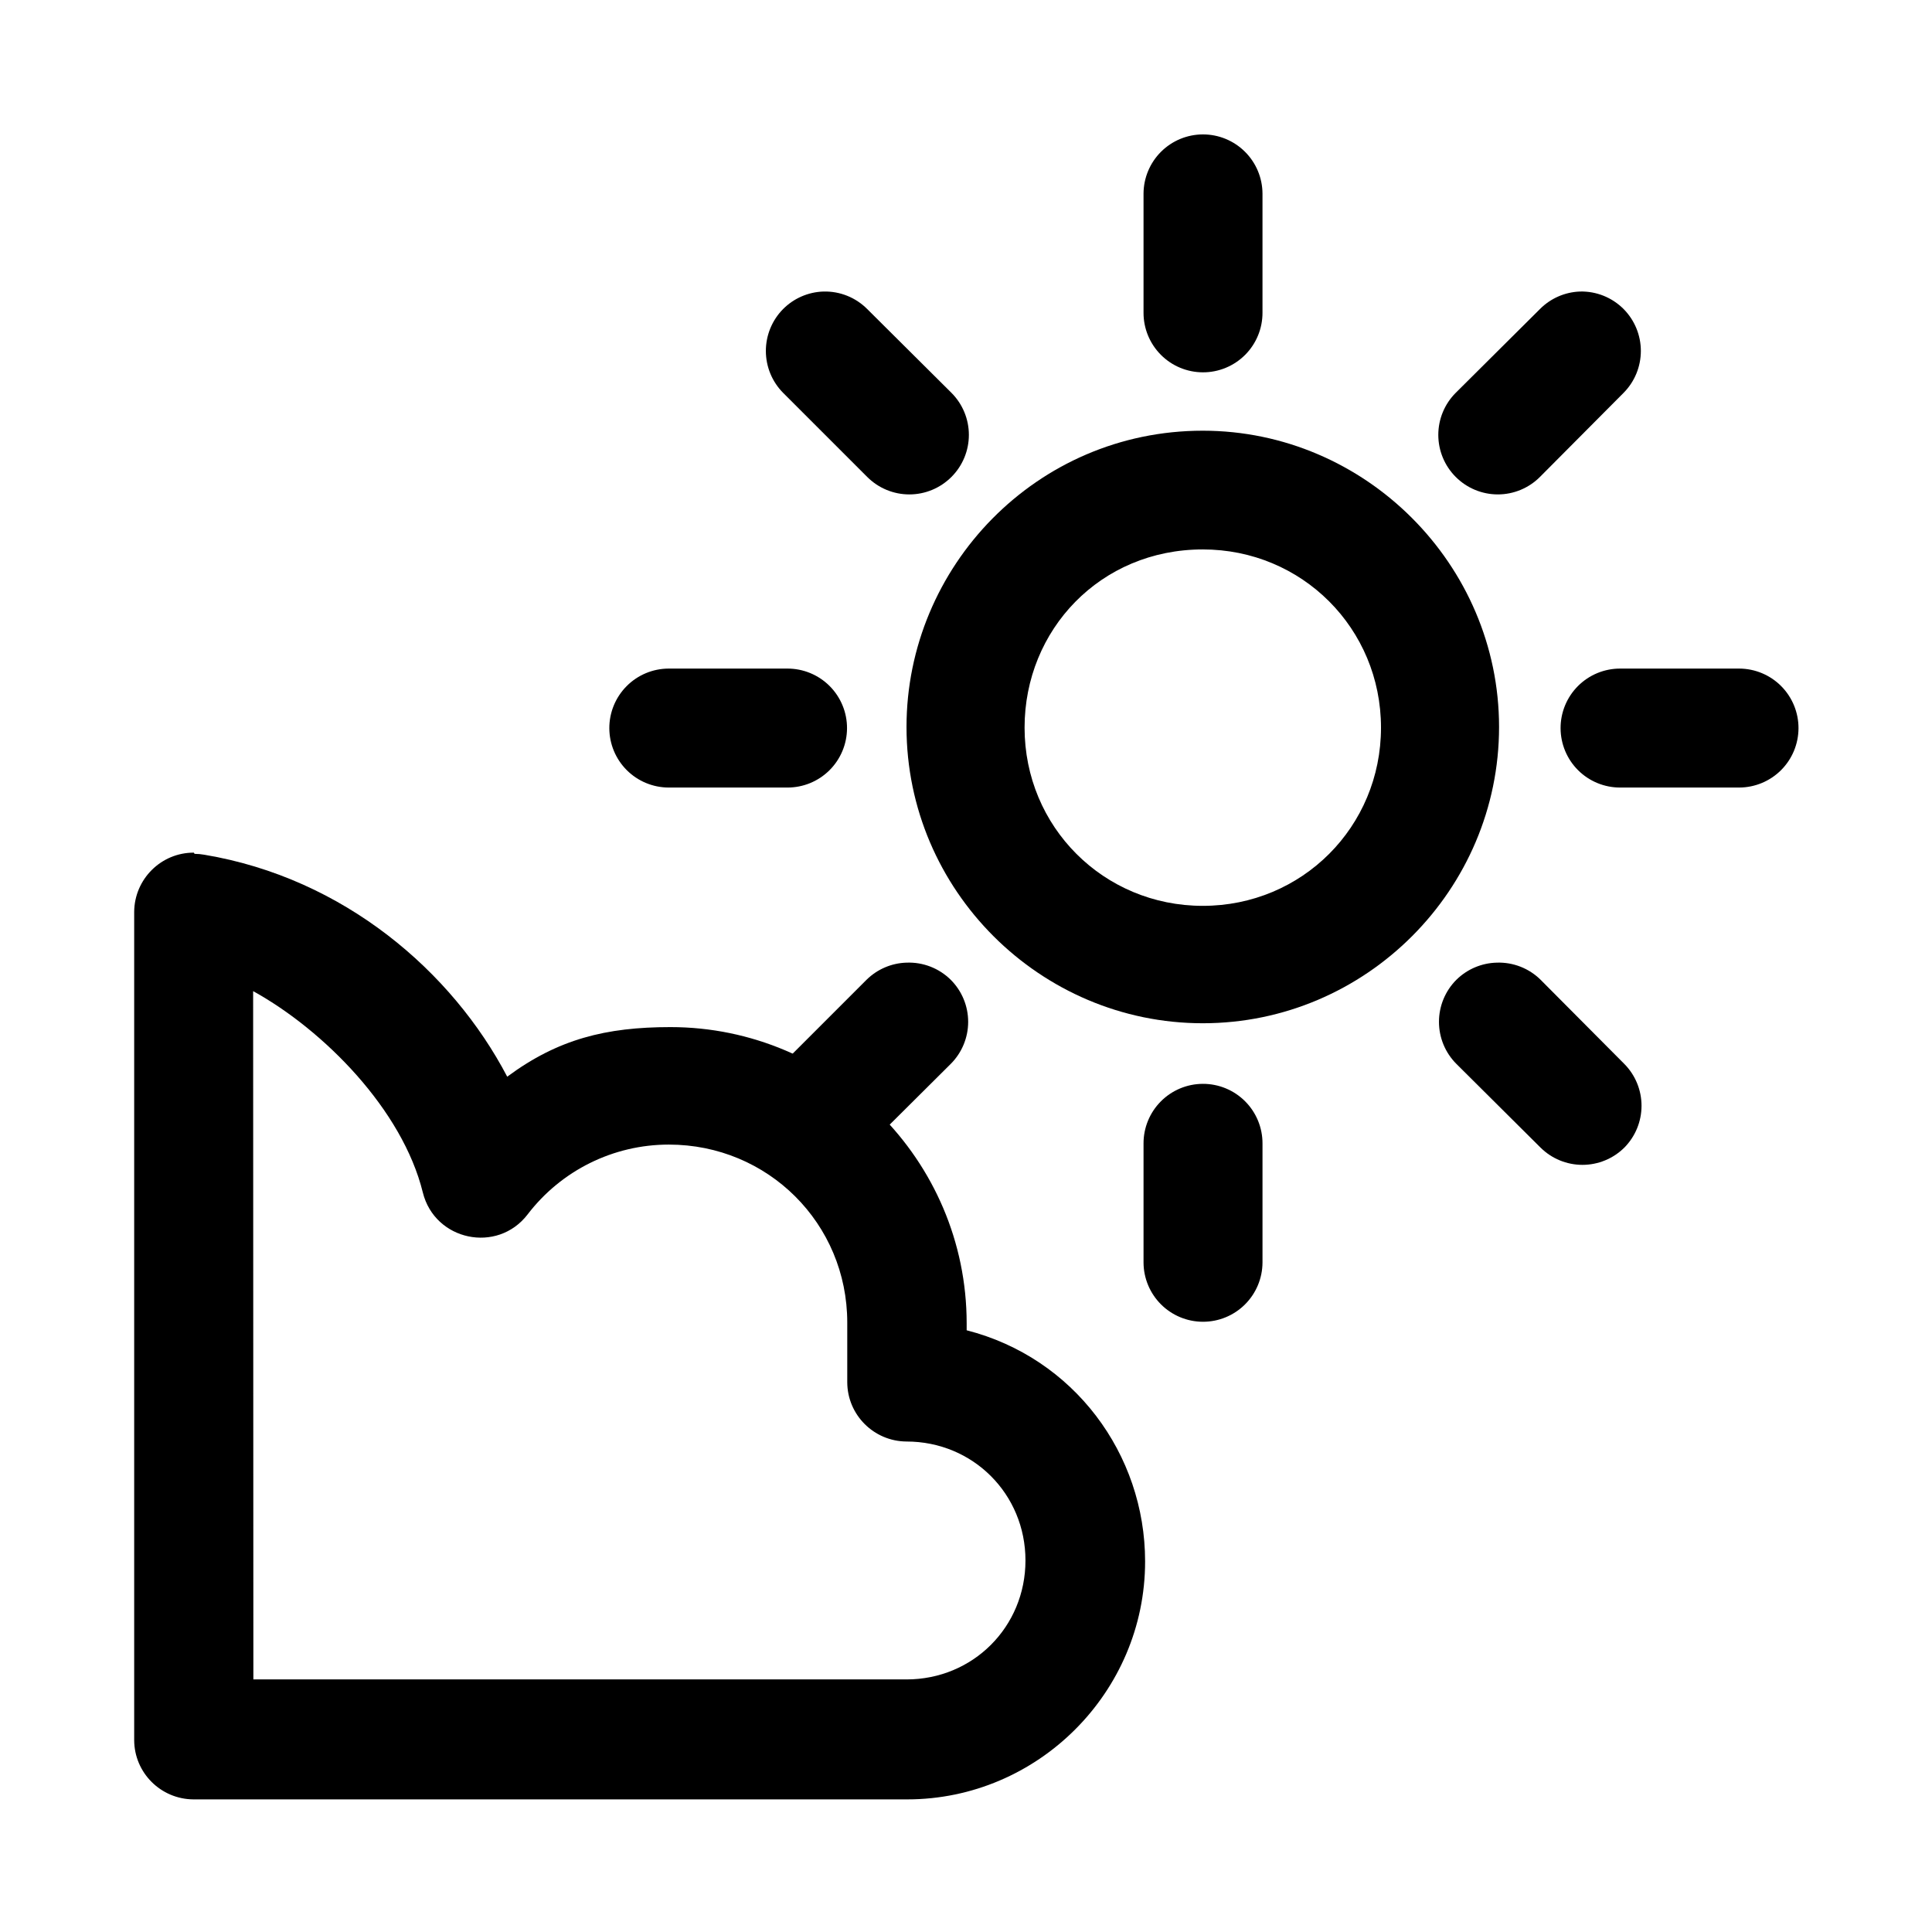
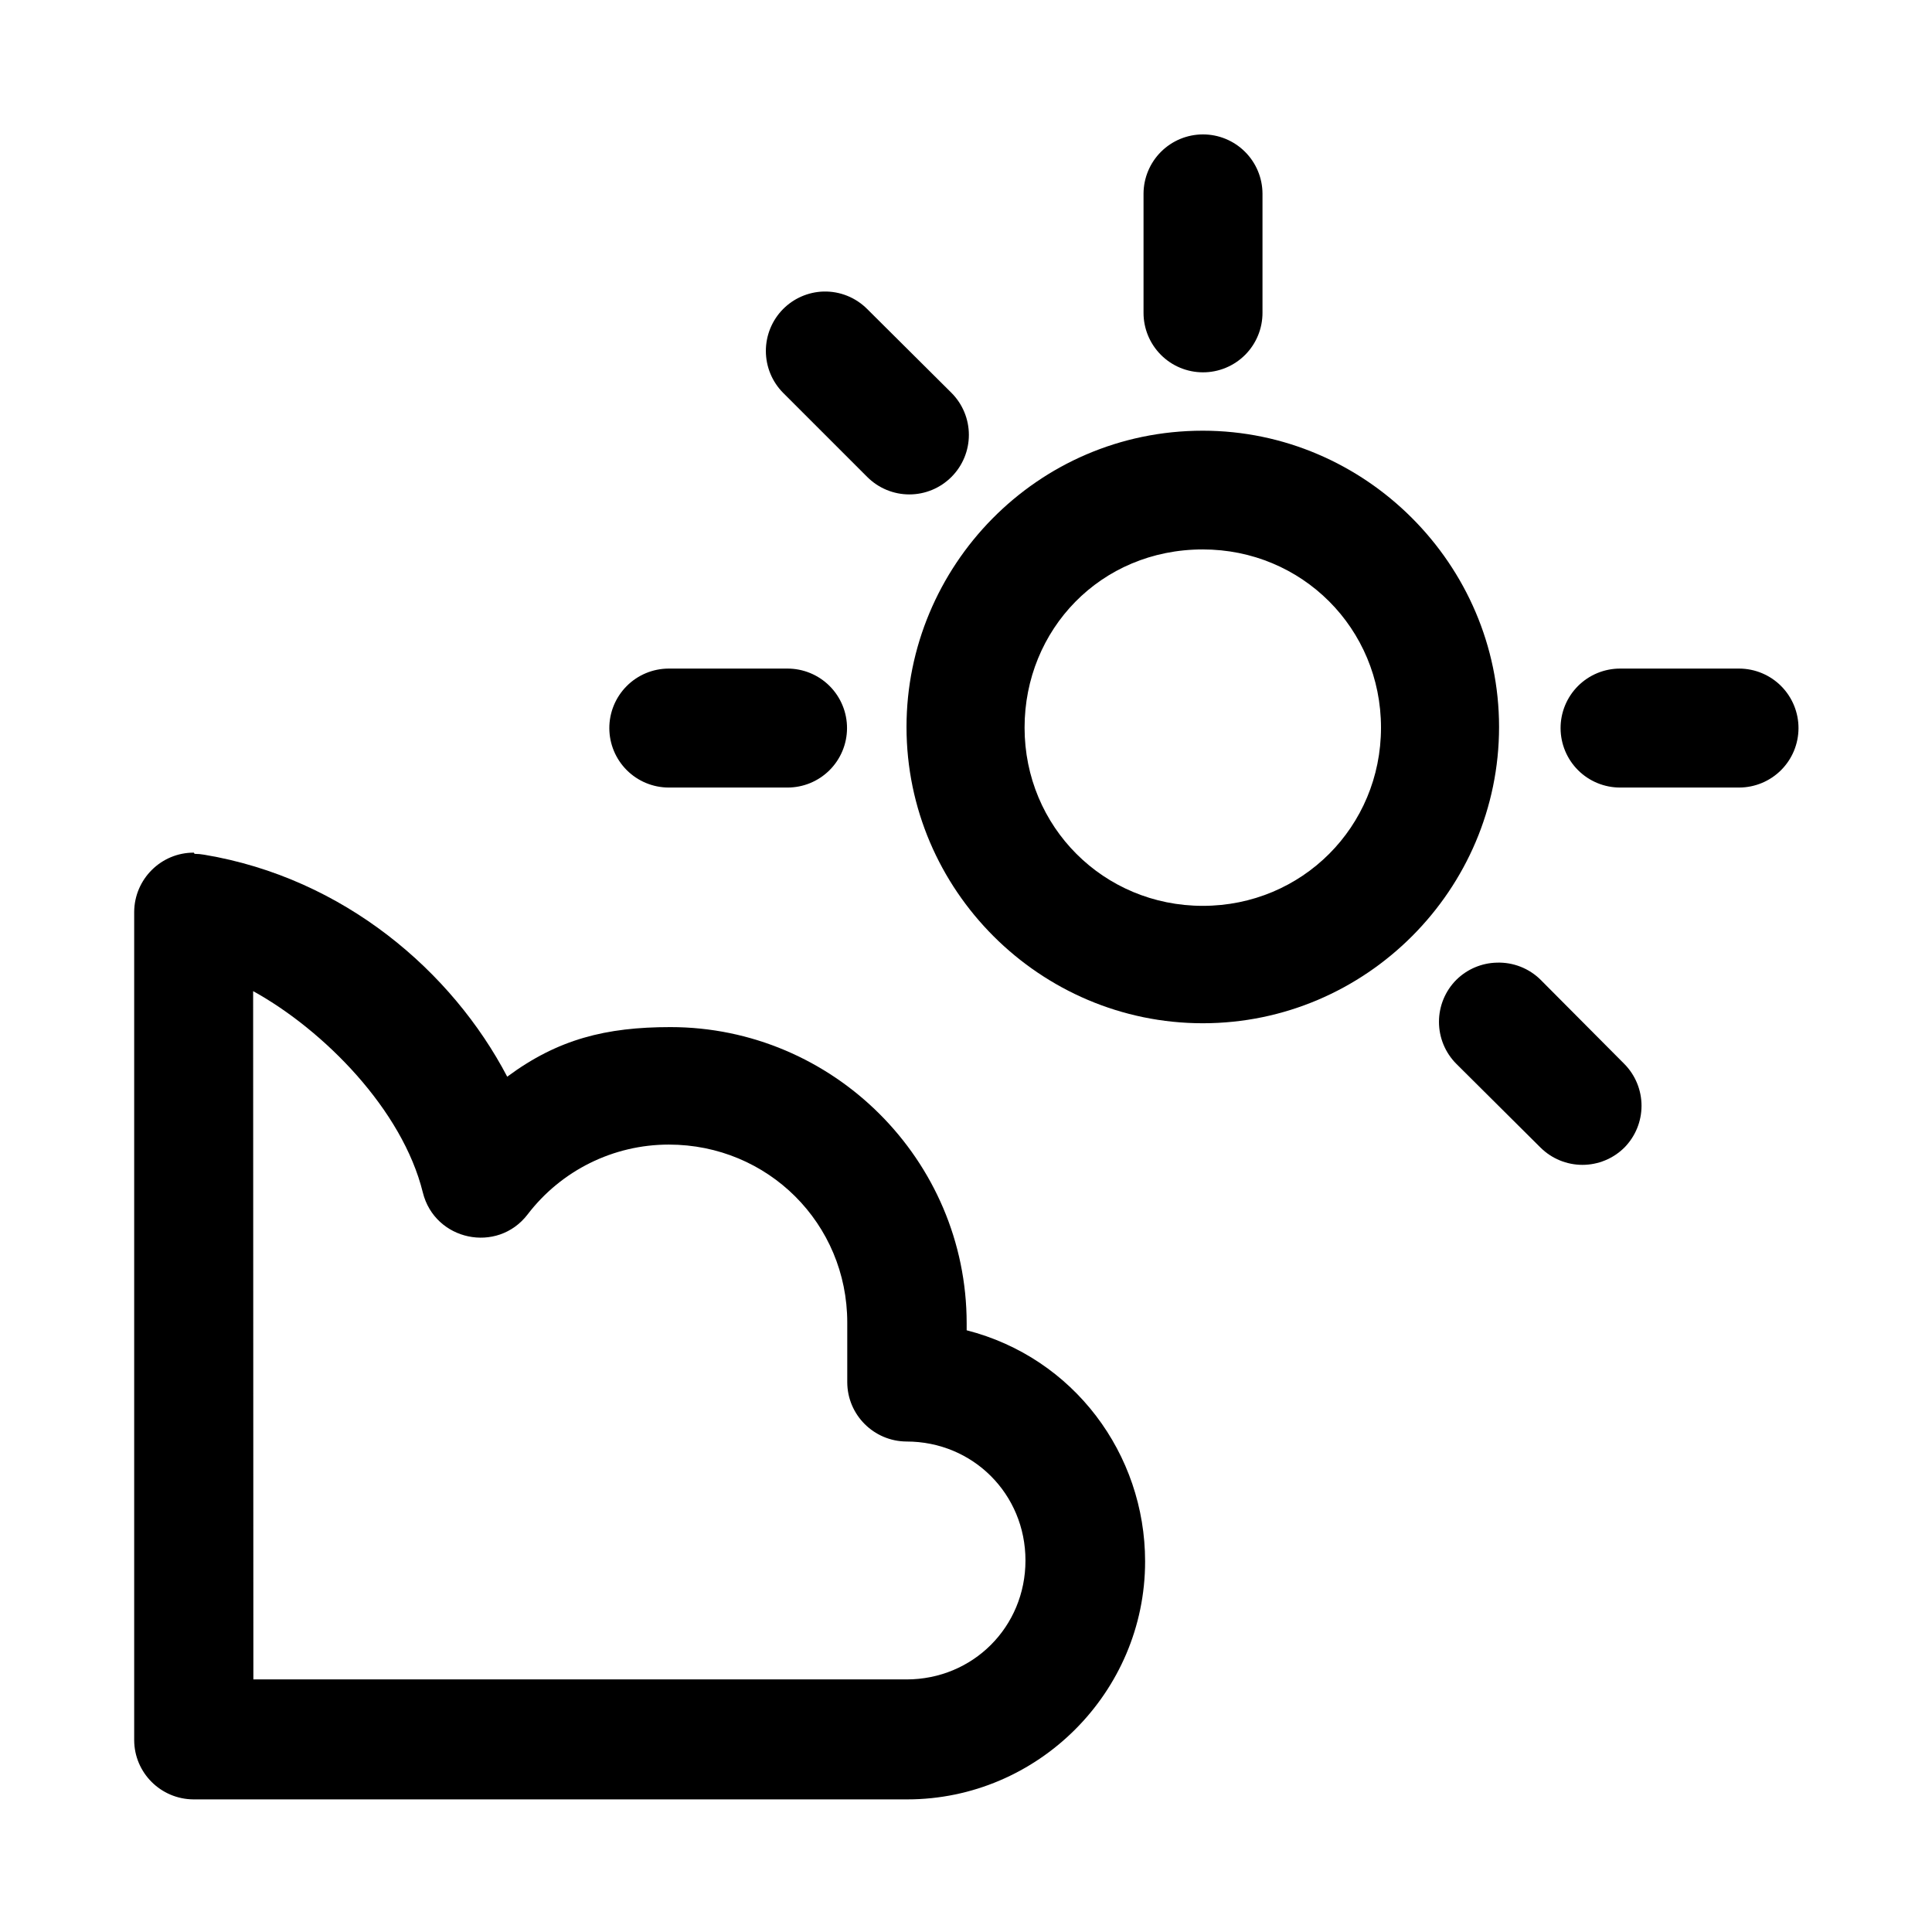
<svg xmlns="http://www.w3.org/2000/svg" fill="#000000" width="800px" height="800px" version="1.1" viewBox="144 144 512 512">
  <g>
    <path d="m462.75 258.14c-44.074 0-78.516 36.047-78.516 78.516 0 43.301 35.449 78.516 78.516 78.516 43.301 0 78.516-35.449 78.516-78.516s-35.449-78.516-78.516-78.516zm0 31.465c26.289 0 47.227 20.938 47.227 47.227s-20.938 47.227-47.227 47.227-47.227-20.938-47.227-47.227c0-25.934 20.105-47.227 47.227-47.227z" />
    <path d="m462.75 179.62c-4.16 0.016-8.145 1.676-11.086 4.617-2.941 2.941-4.602 6.93-4.617 11.086v31.527c-0.016 4.18 1.633 8.195 4.578 11.164 2.941 2.965 6.945 4.641 11.125 4.656 4.203 0.016 8.238-1.645 11.207-4.613 2.973-2.973 4.633-7.008 4.617-11.207v-31.527c-0.016-4.18-1.691-8.184-4.66-11.125-2.965-2.945-6.981-4.594-11.164-4.578z" />
-     <path d="m462.75 431.23c-4.18 0.016-8.184 1.691-11.125 4.66-2.945 2.965-4.594 6.981-4.578 11.16v31.527c0.016 4.16 1.676 8.145 4.617 11.086 2.941 2.941 6.926 4.602 11.086 4.617 4.184 0.016 8.199-1.629 11.164-4.574 2.969-2.945 4.644-6.949 4.66-11.129v-31.527c0.016-4.199-1.645-8.234-4.617-11.203-2.969-2.973-7.004-4.633-11.207-4.617z" />
    <path d="m573.39 321.18c-4.199-0.016-8.234 1.648-11.203 4.617-2.973 2.973-4.633 7.004-4.617 11.207 0.016 4.18 1.691 8.184 4.656 11.129 2.969 2.945 6.984 4.59 11.164 4.574h31.527c4.16-0.016 8.145-1.676 11.086-4.617s4.602-6.926 4.617-11.086c0.016-4.18-1.633-8.195-4.574-11.164-2.945-2.969-6.949-4.644-11.129-4.66z" />
    <path d="m321.18 321.18c-4.18 0.016-8.184 1.691-11.125 4.66-2.945 2.969-4.594 6.984-4.578 11.164 0.016 4.16 1.676 8.145 4.617 11.086s6.93 4.602 11.086 4.617h31.469c4.18 0.016 8.195-1.629 11.16-4.574 2.969-2.945 4.644-6.949 4.66-11.129 0.016-4.203-1.645-8.234-4.617-11.207-2.969-2.969-7.004-4.633-11.203-4.617z" />
    <path d="m540.67 399.11c-4.016 0.094-7.844 1.715-10.707 4.535-2.961 2.953-4.621 6.969-4.621 11.152 0 4.184 1.66 8.195 4.621 11.152l22.305 22.188h0.004c2.949 2.922 6.938 4.562 11.09 4.562 4.156 0 8.145-1.641 11.094-4.562 2.926-2.953 4.566-6.941 4.566-11.094 0-4.156-1.641-8.145-4.566-11.094l-22.188-22.305h0.004c-3.082-3.039-7.277-4.68-11.602-4.535z" />
    <path d="m362.23 221.26c-4.031 0.121-7.863 1.785-10.707 4.648-2.922 2.953-4.562 6.941-4.562 11.094 0 4.156 1.641 8.145 4.562 11.094l22.305 22.305h0.004c2.957 2.961 6.969 4.625 11.152 4.625 4.184 0 8.195-1.664 11.152-4.625 2.961-2.957 4.625-6.969 4.625-11.152s-1.664-8.195-4.625-11.152l-22.305-22.188c-3.062-3.082-7.258-4.766-11.602-4.648z" />
-     <path d="m384.23 399.11c-3.973 0.121-7.754 1.742-10.586 4.535l-22.305 22.305c-2.926 2.949-4.566 6.938-4.566 11.094 0 4.152 1.641 8.141 4.566 11.094 2.957 2.957 6.969 4.621 11.152 4.621s8.195-1.664 11.152-4.621l22.305-22.188c2.961-2.957 4.625-6.969 4.625-11.152 0-4.184-1.664-8.199-4.625-11.152-3.109-3.07-7.352-4.711-11.719-4.535z" />
-     <path d="m562.68 221.26c-3.988 0.152-7.773 1.812-10.586 4.648l-22.305 22.188c-2.961 2.957-4.625 6.969-4.625 11.152s1.664 8.195 4.625 11.152c2.953 2.961 6.969 4.625 11.152 4.625s8.195-1.664 11.152-4.625l22.188-22.305c2.922-2.949 4.562-6.938 4.562-11.094 0-4.152-1.641-8.141-4.562-11.094-3.062-3.082-7.258-4.766-11.602-4.648z" />
    <path d="m195.38 369.96c-8.684-0.035-15.762 7.019-15.82 15.703v219.49c0.031 8.625 7.019 15.645 15.703 15.703h189.15c34.617 0 63.051-28.371 63.051-63.051 0-28.492-18.914-54.008-47.289-61.266v-1.832c0-43.301-35.391-78.516-78.516-78.516-17.07 0.004-29.801 3.184-43.242 13.145-14.574-27.836-43.242-52.641-80.301-58.828-0.844-0.148-1.703-0.227-2.559-0.23zm15.703 36.699c18.738 10.352 39.555 31.406 44.969 53.355 3.164 12.789 19.746 16.297 27.777 5.812 8.922-11.66 22.723-18.5 37.414-18.5 26.289 0 47.289 20.938 47.289 47.168-0.004 5.359 0 15.82 0 15.82 0.031 8.625 7.019 15.645 15.703 15.703 17.605 0 31.523 13.918 31.523 31.523s-13.918 31.523-31.523 31.523h-173.09z" />
  </g>
</svg>